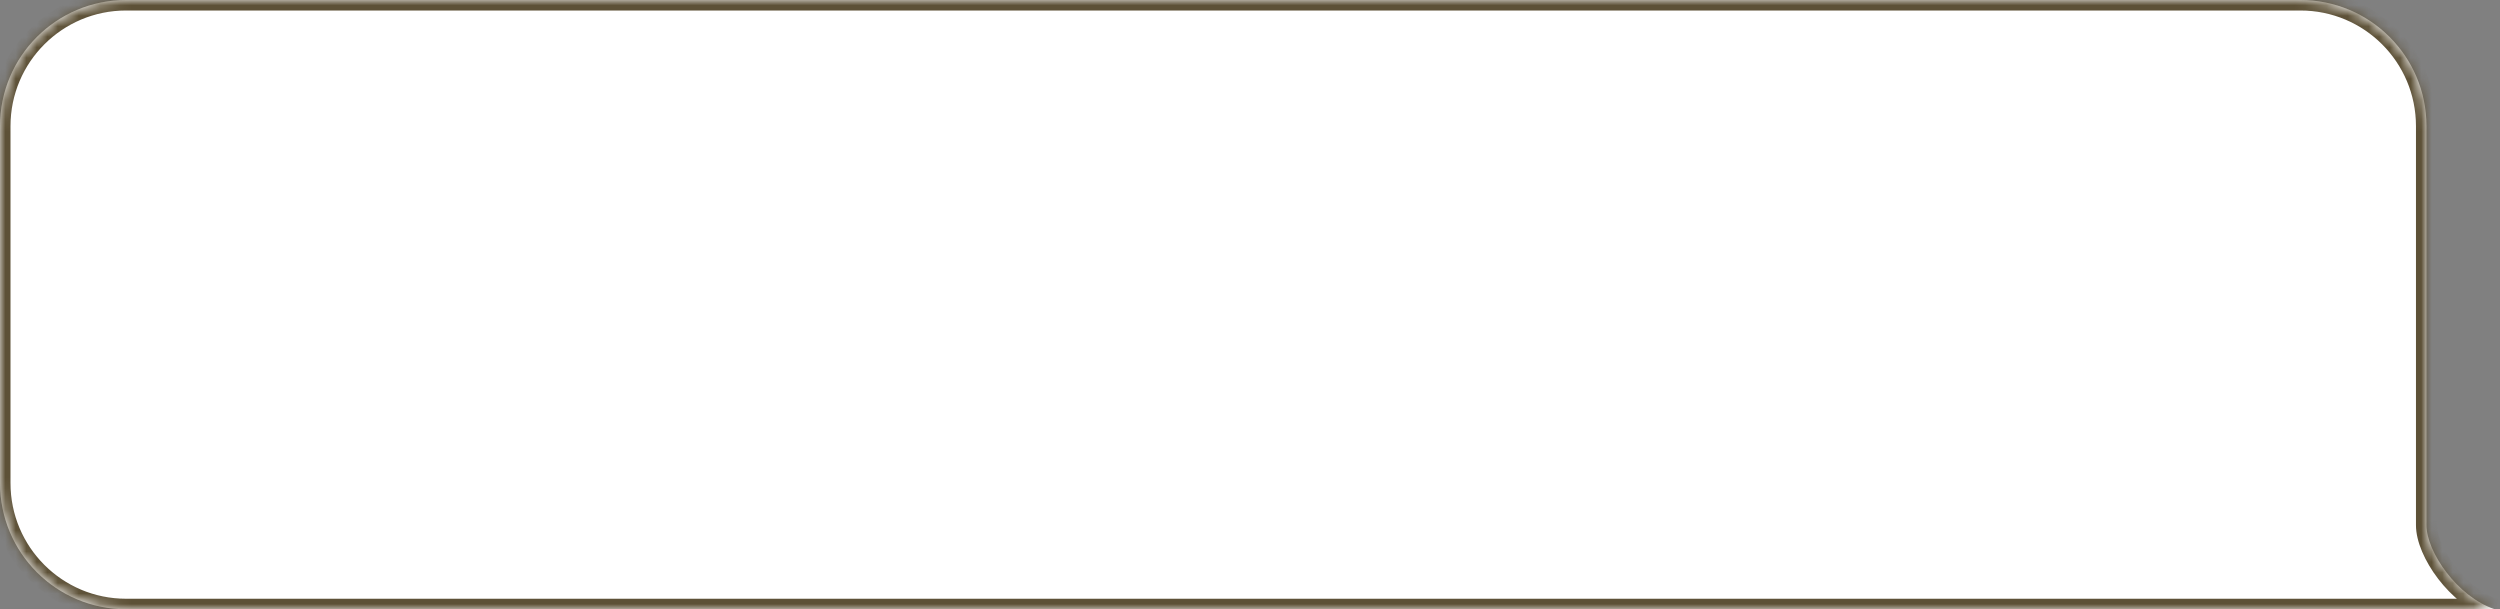
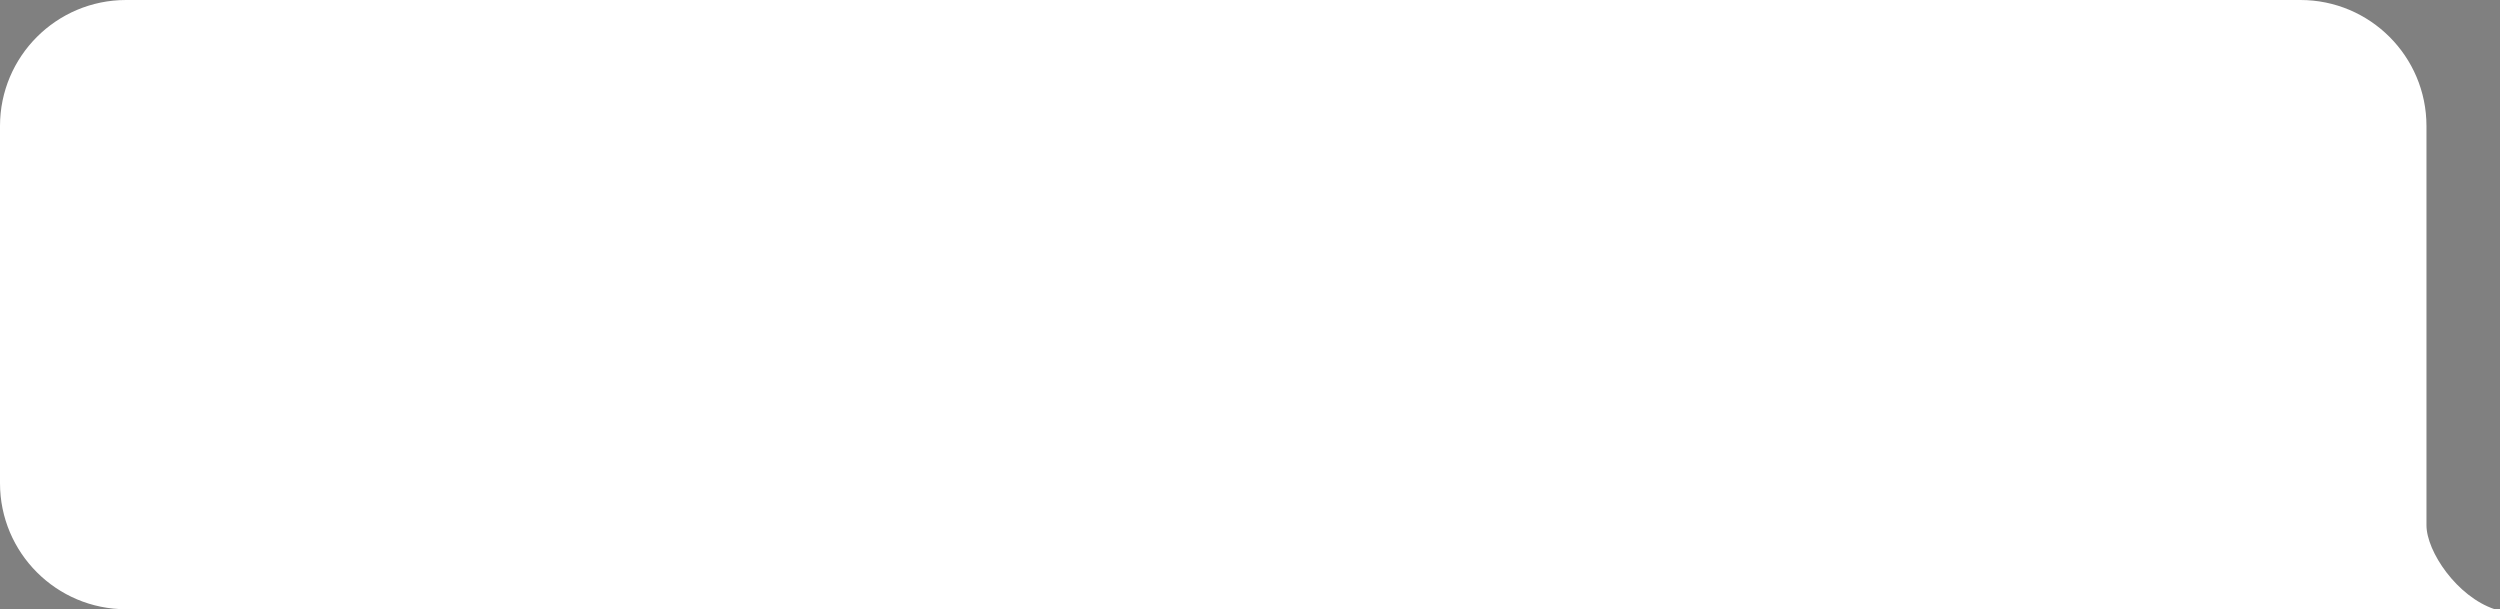
<svg xmlns="http://www.w3.org/2000/svg" width="238" height="58" viewBox="0 0 238 58" fill="none">
  <rect x="0" y="0" width="238" height="58" fill="#808080" stroke="none" />
  <mask id="path-1-inside-1_3958_636" fill="white">
-     <path d="M219 0C225.627 2.31933e-06 231 5.373 231 12V50C231 52.5 233.9 56.8 237.5 58H12C5.373 58 0 52.627 0 46V12C0 5.373 5.373 0 12 0H219Z" />
+     <path d="M219 0C225.627 2.31933e-06 231 5.373 231 12V50C231 52.5 233.9 56.8 237.5 58H12C5.373 58 0 52.627 0 46C0 5.373 5.373 0 12 0H219Z" />
  </mask>
  <path d="M219 0C225.627 2.31933e-06 231 5.373 231 12V50C231 52.5 233.9 56.8 237.5 58H12C5.373 58 0 52.627 0 46V12C0 5.373 5.373 0 12 0H219Z" fill="white" />
-   <path d="M219 0V-1V0ZM237.5 58V59L237.816 57.051L237.5 58ZM12 58V59V58ZM219 0V1C225.075 1 230 5.925 230 12H231H232C232 4.82 226.18 -1 219 -1V0ZM231 12H230V50H231H232V12H231ZM231 50H230C230 51.563 230.868 53.476 232.105 55.095C233.361 56.737 235.138 58.267 237.184 58.949L237.5 58L237.816 57.051C236.262 56.533 234.789 55.313 233.695 53.88C232.582 52.424 232 50.937 232 50H231ZM237.5 58V57H12V58V59H237.5V58ZM12 58V57C5.925 57 1 52.075 1 46H0H-1C-1 53.18 4.82 59 12 59V58ZM0 46H1V12H0H-1V46H0ZM0 12H1C1 5.925 5.925 1 12 1V0V-1C4.82 -1 -1 4.82 -1 12H0ZM12 0V1H219V0V-1H12V0Z" fill="#5D5137" mask="url(#path-1-inside-1_3958_636)" />
</svg>